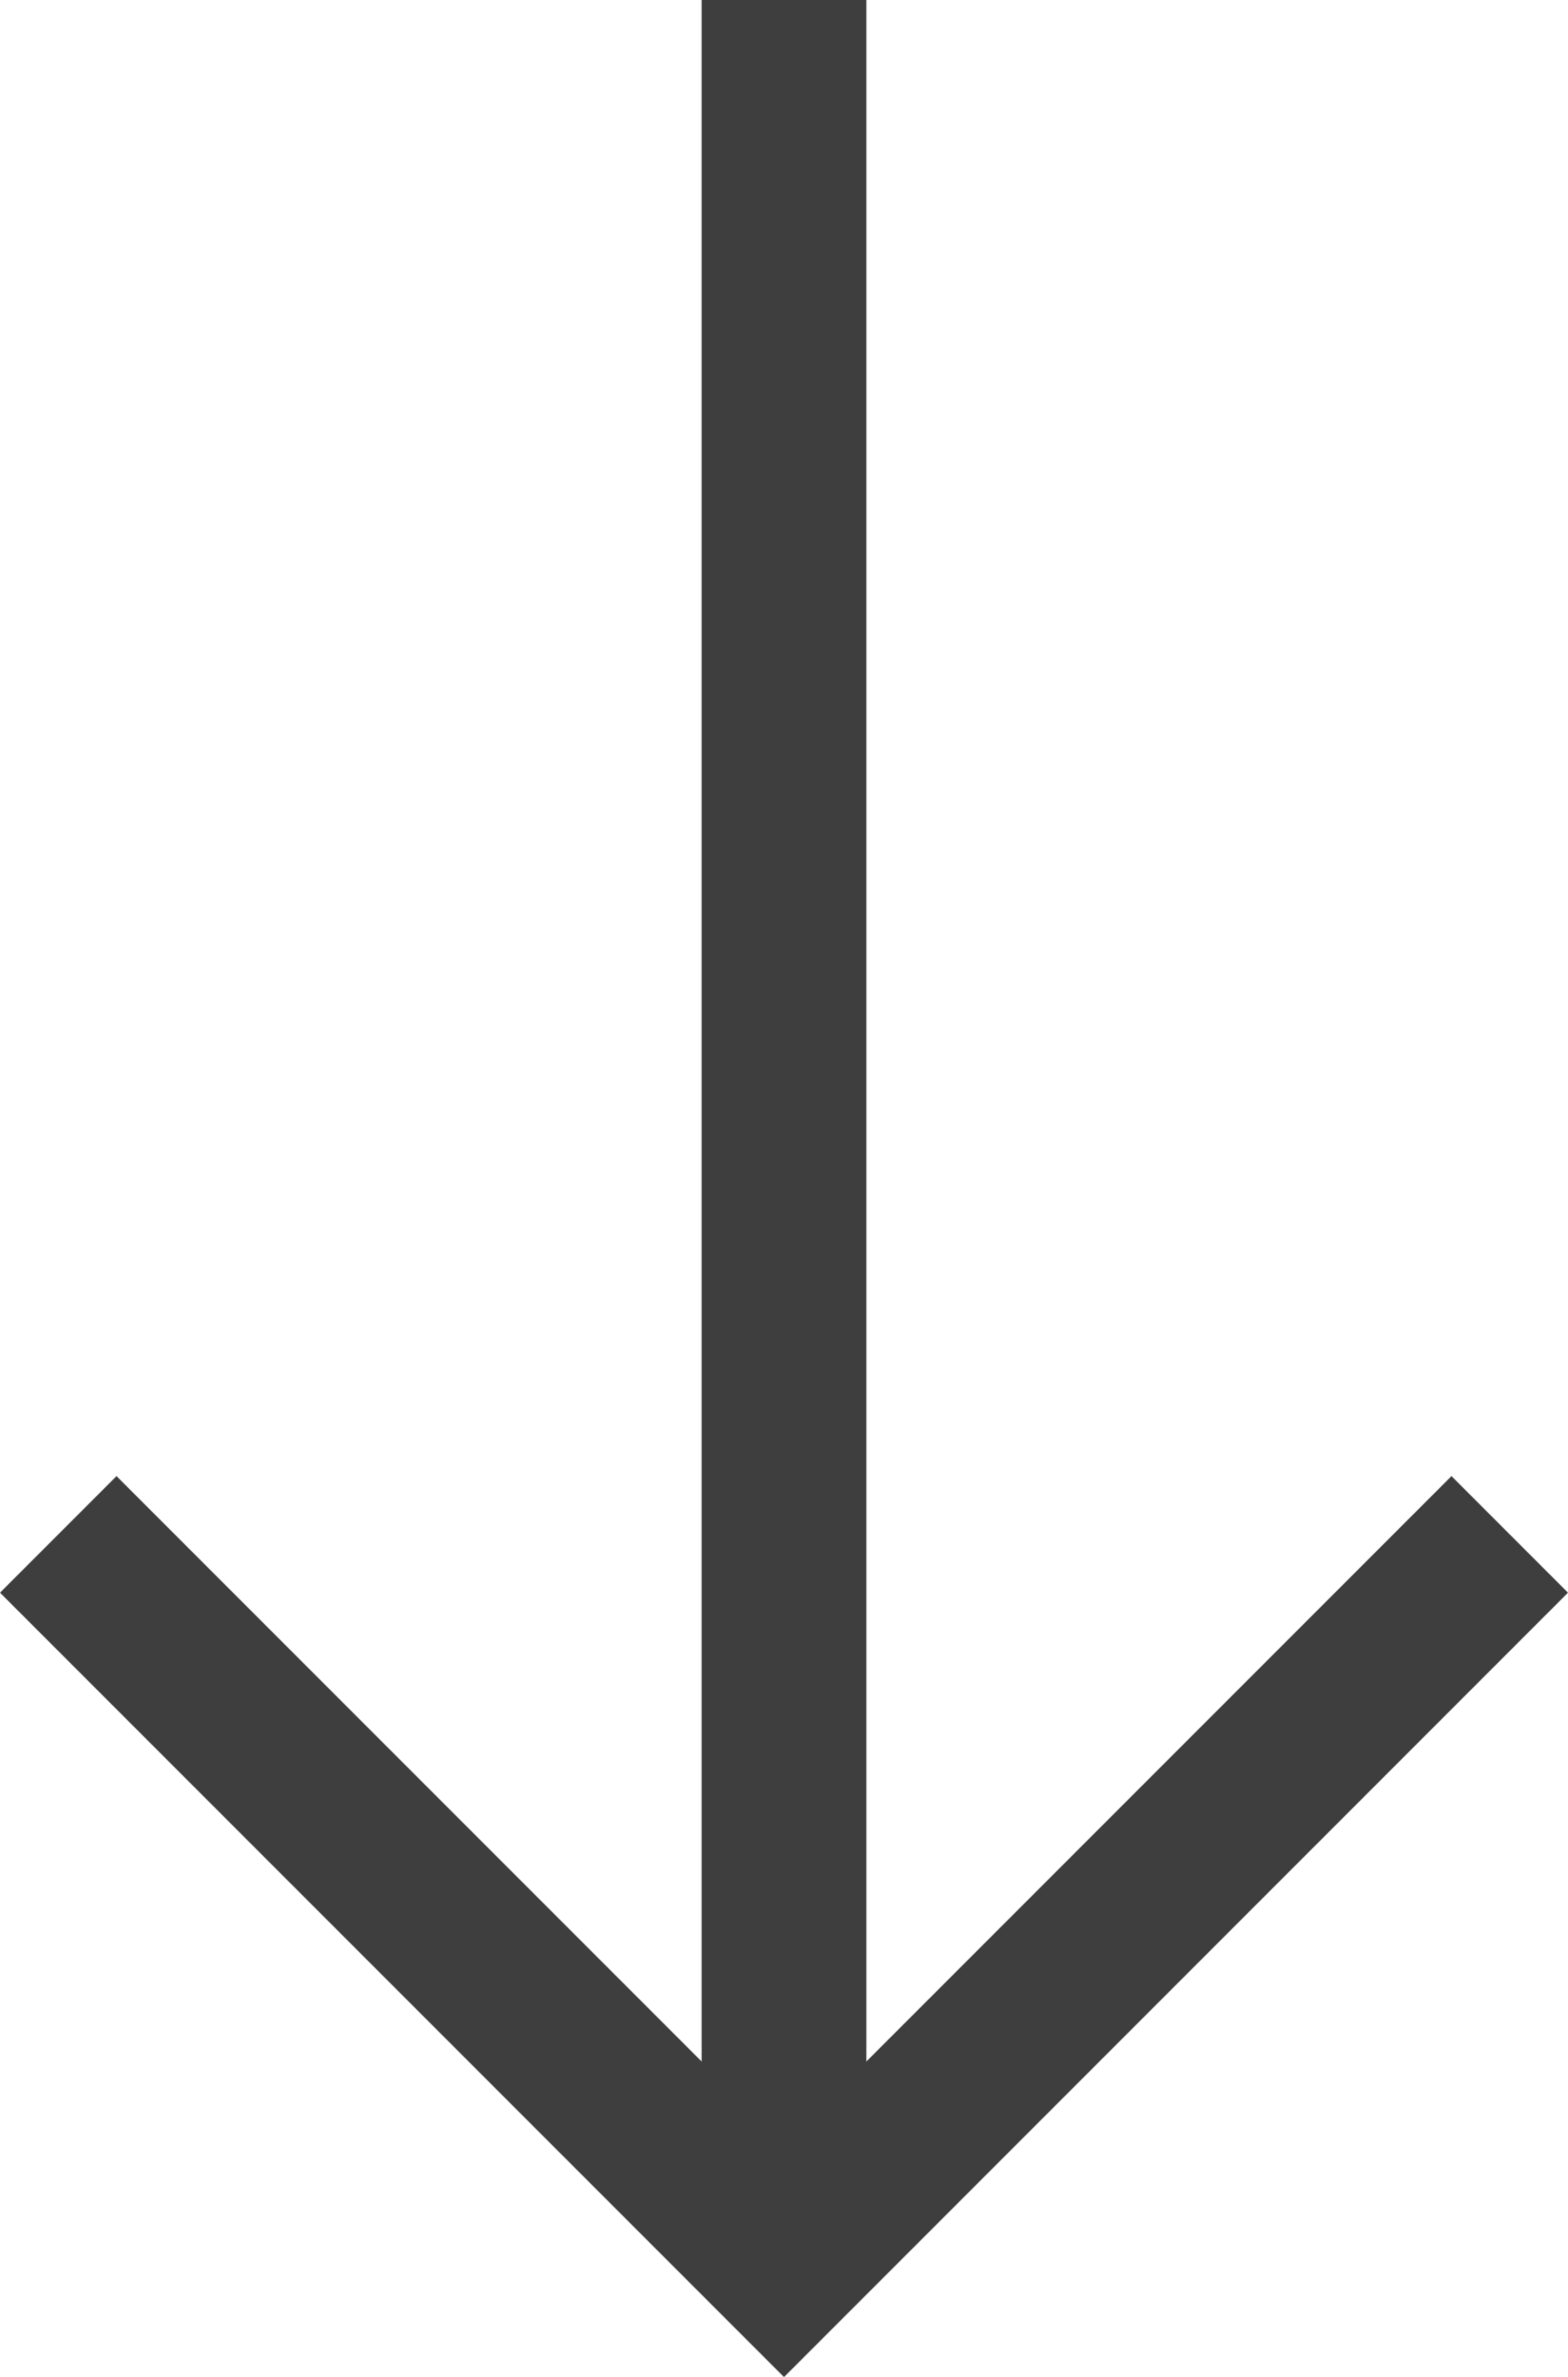
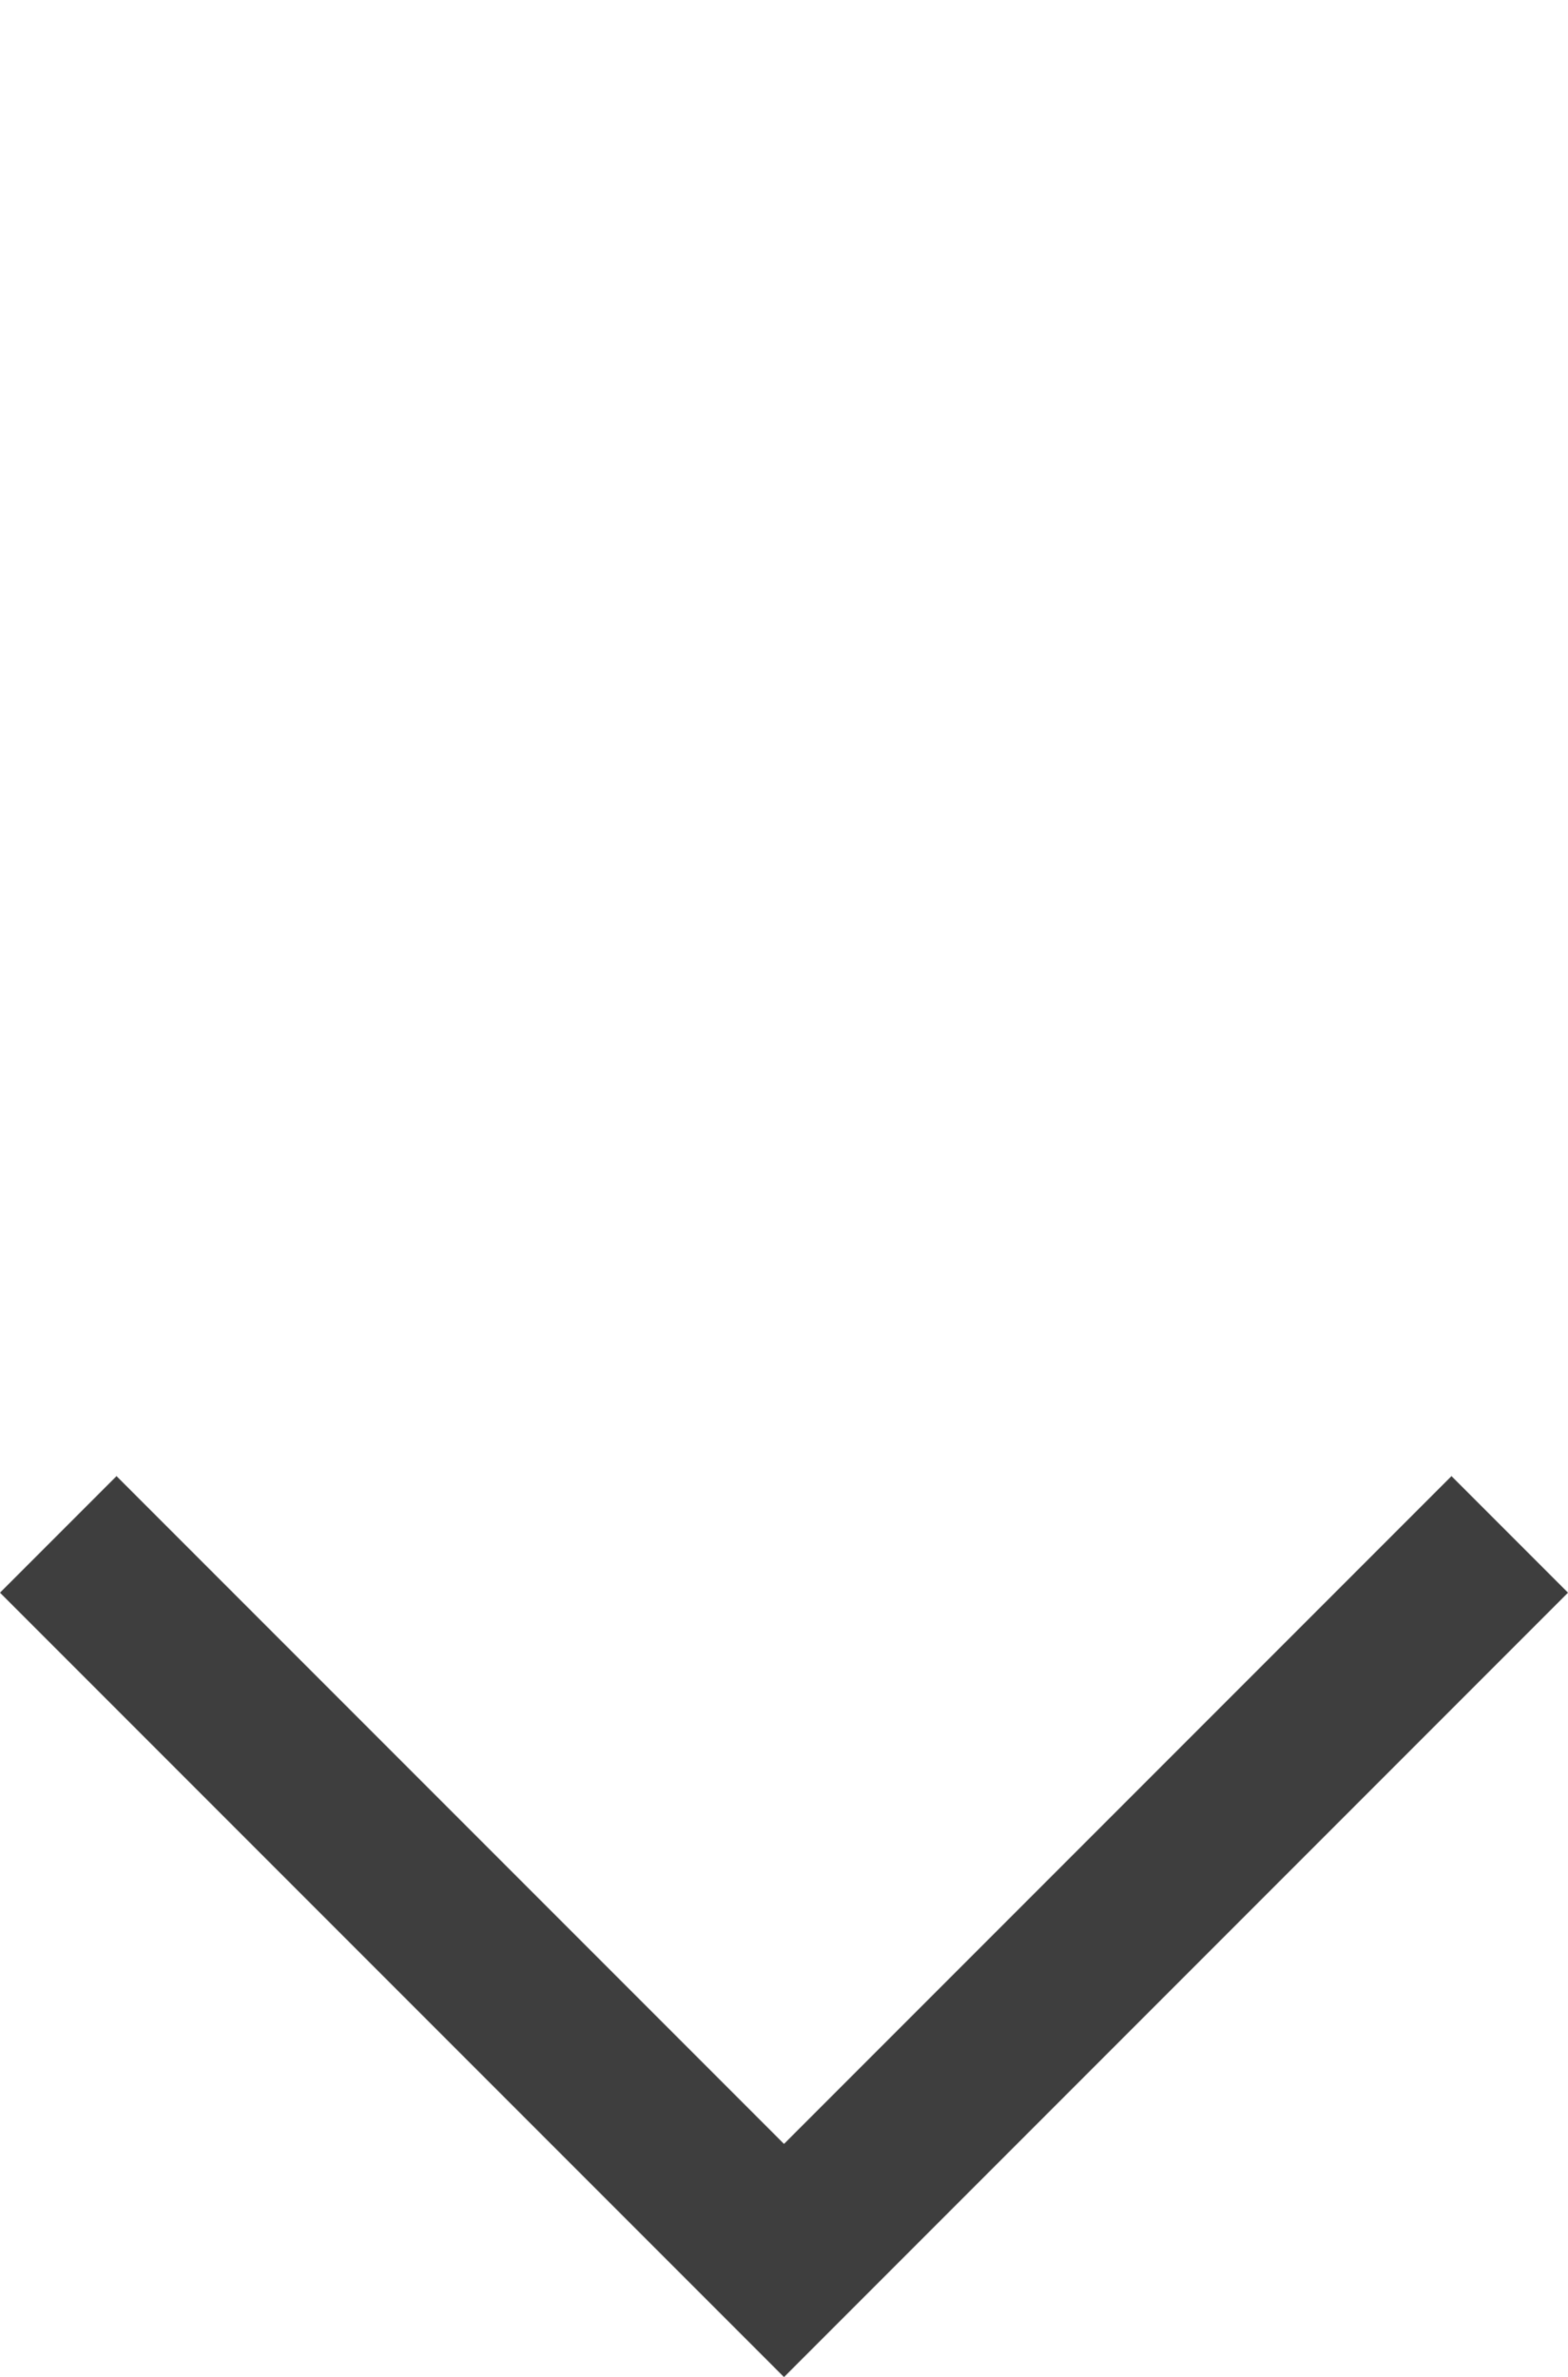
<svg xmlns="http://www.w3.org/2000/svg" width="19.03" height="28.835" viewBox="0 0 19.03 28.835">
  <g id="Group_3049" data-name="Group 3049" transform="translate(1838.904 -1069.77) rotate(90)">
    <path id="Path_11554" data-name="Path 11554" d="M0,8.808,8.808,0l8.808,8.808" transform="translate(1097.191 1820.581) rotate(90)" fill="none" stroke="#3E3E3E" stroke-width="2" />
-     <path id="Path_11555" data-name="Path 11555" d="M0,0V27.421" transform="translate(1097.191 1829.389) rotate(90)" fill="none" stroke="#3E3E3E" stroke-width="2" />
  </g>
</svg>